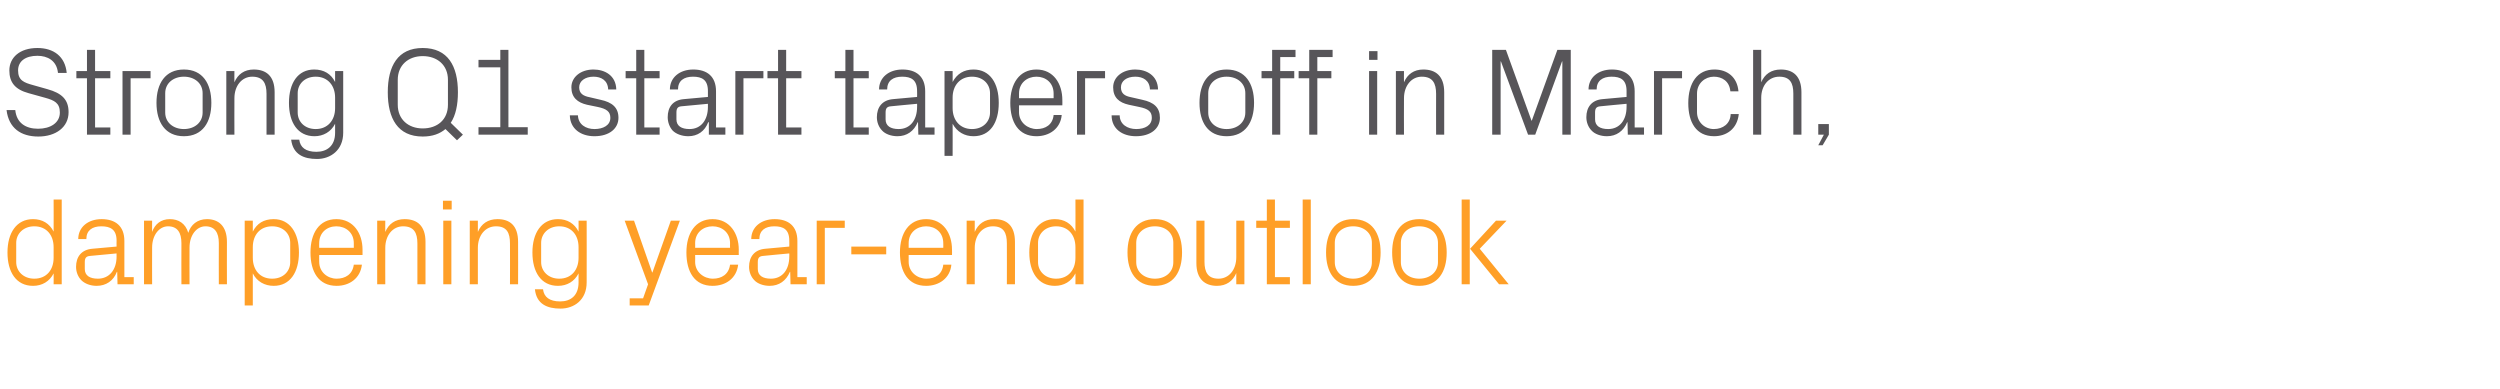
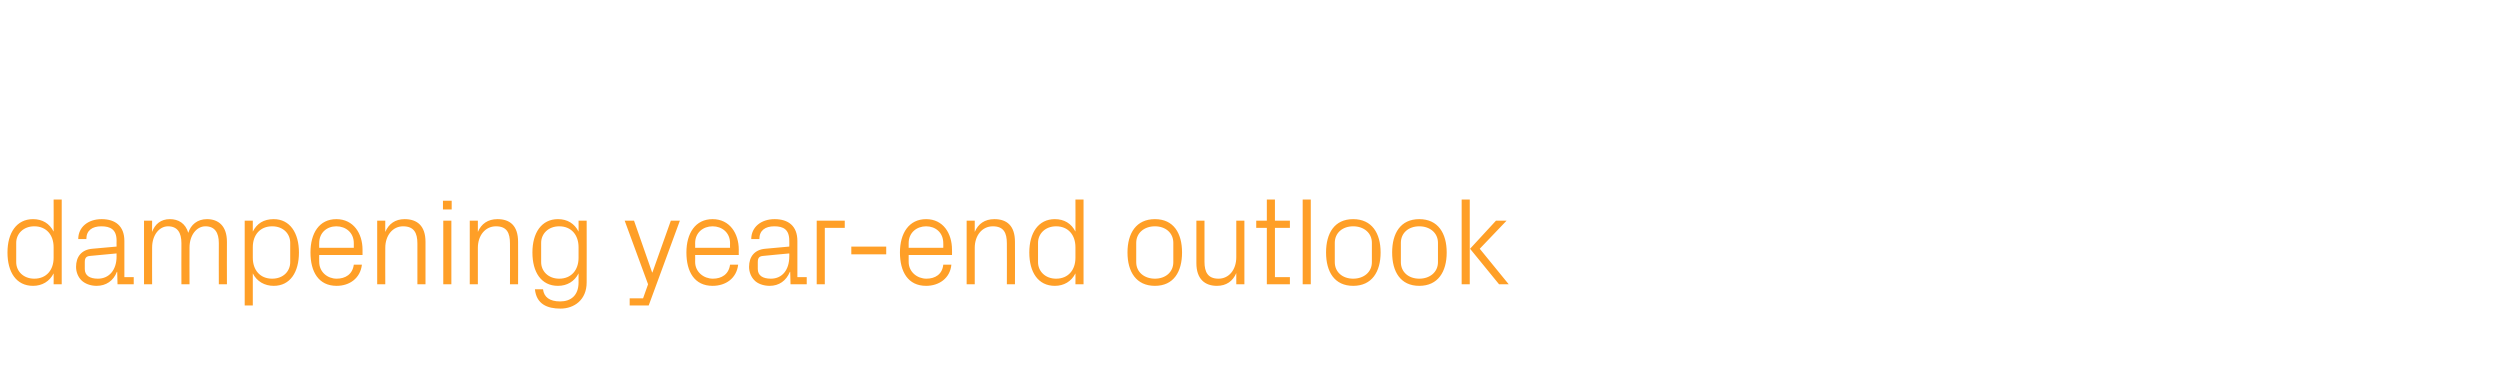
<svg xmlns="http://www.w3.org/2000/svg" version="1.1" width="802px" height="124.8px" viewBox="0 -11 802 124.8" style="top:-11px">
  <desc>Strong Q1 start tapers off in March, dampening year end outlook</desc>
  <defs />
  <g id="Polygon27859">
    <path d="M 17.2 68.3 C 17.2 64.4 14.9 61.6 11 61.6 C 7.5 61.6 5.2 64 5.2 66.9 C 5.2 66.9 5.2 73.1 5.2 73.1 C 5.2 76 7.5 78.4 11 78.4 C 14.9 78.4 17.2 75.6 17.2 71.7 C 17.2 71.7 17.2 68.3 17.2 68.3 Z M 17.2 80.2 C 17.2 80.2 17.24 76.68 17.2 76.7 C 15.9 79.3 13.5 80.7 10.6 80.7 C 5.2 80.7 2.4 76.3 2.4 70 C 2.4 63.7 5.3 59.3 10.6 59.3 C 13.6 59.3 15.9 60.7 17.2 63.3 C 17.24 63.32 17.2 53 17.2 53 L 19.8 53 L 19.8 80.2 L 17.2 80.2 Z M 37.4 66.2 C 37.4 62.6 35.4 61.6 32.5 61.6 C 29.6 61.6 27.7 62.9 27.7 65.7 C 27.7 65.7 25.1 65.7 25.1 65.7 C 25.1 61.9 28.2 59.3 32.6 59.3 C 37 59.3 39.9 61.5 39.9 66.3 C 39.92 66.28 39.9 77.9 39.9 77.9 L 42.9 77.9 L 42.9 80.2 L 37.7 80.2 L 37.6 76.2 C 37.6 76.2 37.48 76.24 37.5 76.2 C 36.4 79.1 34 80.7 31 80.7 C 29 80.7 27.2 80 26.1 78.9 C 25 77.8 24.4 76.2 24.4 74.6 C 24.4 71.4 26.1 69.1 29.6 68.8 C 29.64 68.8 37.4 68.1 37.4 68.1 C 37.4 68.1 37.36 66.2 37.4 66.2 Z M 28.9 71.1 C 27.6 71.2 27.2 71.8 27.2 73.1 C 27.2 73.1 27.2 75.3 27.2 75.3 C 27.2 77.4 28.8 78.4 31.4 78.4 C 35.1 78.4 37.4 75.5 37.4 71.3 C 37.36 71.32 37.4 70.3 37.4 70.3 C 37.4 70.3 28.88 71.08 28.9 71.1 Z M 46.2 59.8 L 48.8 59.8 C 48.8 59.8 48.76 63.36 48.8 63.4 C 49.7 60.9 51.6 59.3 54.5 59.3 C 57.2 59.3 59.5 60.6 60.4 63.7 C 61.2 61.1 63.3 59.3 66.4 59.3 C 70 59.3 72.8 61.4 72.8 66.6 C 72.76 66.6 72.8 80.2 72.8 80.2 L 70.2 80.2 C 70.2 80.2 70.16 66.96 70.2 67 C 70.2 63.6 68.9 61.6 65.9 61.6 C 63.1 61.6 60.8 64.4 60.8 68.4 C 60.76 68.4 60.8 80.2 60.8 80.2 L 58.2 80.2 C 58.2 80.2 58.16 66.96 58.2 67 C 58.2 63.6 56.9 61.6 53.9 61.6 C 51.1 61.6 48.8 64.4 48.8 68.4 C 48.76 68.4 48.8 80.2 48.8 80.2 L 46.2 80.2 L 46.2 59.8 Z M 81.1 71.7 C 81.1 75.6 83.4 78.4 87.3 78.4 C 90.9 78.4 93.1 76 93.1 73.1 C 93.1 73.1 93.1 66.9 93.1 66.9 C 93.1 64 90.9 61.6 87.3 61.6 C 83.4 61.6 81.1 64.4 81.1 68.3 C 81.1 68.3 81.1 71.7 81.1 71.7 Z M 78.5 87 L 78.5 59.8 L 81.1 59.8 C 81.1 59.8 81.08 63.32 81.1 63.3 C 82.4 60.7 84.6 59.3 87.8 59.3 C 93 59.3 95.9 63.7 95.9 70 C 95.9 76.3 93.1 80.7 87.8 80.7 C 84.9 80.7 82.4 79.3 81.1 76.7 C 81.08 76.68 81.1 87 81.1 87 L 78.5 87 Z M 113.5 67 C 113.5 63.6 110.9 61.6 107.9 61.6 C 104.9 61.6 102.4 63.6 102.4 67 C 102.36 67 102.4 68.5 102.4 68.5 L 113.5 68.5 C 113.5 68.5 113.48 67 113.5 67 Z M 116.1 73.9 C 115.6 78.3 112.1 80.7 108 80.7 C 102.2 80.7 99.6 76.2 99.6 70 C 99.6 63.8 102.4 59.3 107.9 59.3 C 113.4 59.3 116.3 63.9 116.3 69.1 C 116.28 69.08 116.3 70.8 116.3 70.8 L 102.4 70.8 C 102.4 70.8 102.36 73 102.4 73 C 102.4 76.3 105.1 78.4 108 78.4 C 110.8 78.4 113.1 77 113.5 73.9 C 113.5 73.9 116.1 73.9 116.1 73.9 Z M 133.9 67.1 C 133.9 63.7 132.8 61.6 129.3 61.6 C 126 61.6 123.6 64.5 123.6 68.5 C 123.56 68.48 123.6 80.2 123.6 80.2 L 121 80.2 L 121 59.8 L 123.6 59.8 C 123.6 59.8 123.56 63.36 123.6 63.4 C 124.7 60.8 126.8 59.3 129.8 59.3 C 133.8 59.3 136.5 61.4 136.5 66.6 C 136.48 66.6 136.5 80.2 136.5 80.2 L 133.9 80.2 C 133.9 80.2 133.88 67.08 133.9 67.1 Z M 142.2 80.2 L 142.2 59.8 L 144.8 59.8 L 144.8 80.2 L 142.2 80.2 Z M 144.9 56.2 L 142.1 56.2 L 142.1 53.4 L 144.9 53.4 L 144.9 56.2 Z M 163.6 67.1 C 163.6 63.7 162.6 61.6 159.1 61.6 C 155.7 61.6 153.3 64.5 153.3 68.5 C 153.32 68.48 153.3 80.2 153.3 80.2 L 150.7 80.2 L 150.7 59.8 L 153.3 59.8 C 153.3 59.8 153.32 63.36 153.3 63.4 C 154.4 60.8 156.5 59.3 159.6 59.3 C 163.6 59.3 166.2 61.4 166.2 66.6 C 166.24 66.6 166.2 80.2 166.2 80.2 L 163.6 80.2 C 163.6 80.2 163.64 67.08 163.6 67.1 Z M 188.2 79.6 C 188.2 85.2 184.2 88 179.8 88 C 175.6 88 172.1 86.6 171.6 81.8 C 171.6 81.8 174.2 81.8 174.2 81.8 C 174.5 84.3 176.3 85.7 179.7 85.7 C 183.1 85.7 185.6 83.8 185.6 79.6 C 185.6 79.6 185.6 76.7 185.6 76.7 C 184.3 79.3 181.9 80.7 179 80.7 C 173.6 80.7 170.8 76.3 170.8 70 C 170.8 63.7 173.7 59.3 179 59.3 C 182 59.3 184.3 60.7 185.6 63.3 C 185.64 63.32 185.6 59.8 185.6 59.8 L 188.2 59.8 C 188.2 59.8 188.24 79.6 188.2 79.6 Z M 185.6 68.3 C 185.6 64.4 183.3 61.6 179.4 61.6 C 175.9 61.6 173.6 64 173.6 66.9 C 173.6 66.9 173.6 73.1 173.6 73.1 C 173.6 76 175.9 78.4 179.4 78.4 C 183.3 78.4 185.6 75.6 185.6 71.7 C 185.6 71.7 185.6 68.3 185.6 68.3 Z M 209.3 76.4 L 215.2 59.8 L 218.1 59.8 L 208.1 87 L 202 87 L 202 84.7 L 206.3 84.7 L 207.9 80.2 L 200.4 59.8 L 203.4 59.8 L 209.2 76.4 L 209.3 76.4 Z M 234.2 67 C 234.2 63.6 231.6 61.6 228.6 61.6 C 225.6 61.6 223 63.6 223 67 C 223.04 67 223 68.5 223 68.5 L 234.2 68.5 C 234.2 68.5 234.16 67 234.2 67 Z M 236.8 73.9 C 236.3 78.3 232.8 80.7 228.6 80.7 C 222.8 80.7 220.2 76.2 220.2 70 C 220.2 63.8 223.1 59.3 228.6 59.3 C 234.1 59.3 237 63.9 237 69.1 C 236.96 69.08 237 70.8 237 70.8 L 223 70.8 C 223 70.8 223.04 73 223 73 C 223 76.3 225.8 78.4 228.7 78.4 C 231.5 78.4 233.8 77 234.2 73.9 C 234.2 73.9 236.8 73.9 236.8 73.9 Z M 253.2 66.2 C 253.2 62.6 251.3 61.6 248.4 61.6 C 245.5 61.6 243.6 62.9 243.6 65.7 C 243.6 65.7 241 65.7 241 65.7 C 241 61.9 244.1 59.3 248.5 59.3 C 252.9 59.3 255.8 61.5 255.8 66.3 C 255.8 66.28 255.8 77.9 255.8 77.9 L 258.8 77.9 L 258.8 80.2 L 253.6 80.2 L 253.5 76.2 C 253.5 76.2 253.36 76.24 253.4 76.2 C 252.2 79.1 249.9 80.7 246.9 80.7 C 244.9 80.7 243 80 242 78.9 C 240.9 77.8 240.3 76.2 240.3 74.6 C 240.3 71.4 242 69.1 245.5 68.8 C 245.52 68.8 253.2 68.1 253.2 68.1 C 253.2 68.1 253.24 66.2 253.2 66.2 Z M 244.8 71.1 C 243.5 71.2 243.1 71.8 243.1 73.1 C 243.1 73.1 243.1 75.3 243.1 75.3 C 243.1 77.4 244.7 78.4 247.3 78.4 C 251 78.4 253.2 75.5 253.2 71.3 C 253.24 71.32 253.2 70.3 253.2 70.3 C 253.2 70.3 244.76 71.08 244.8 71.1 Z M 262 59.8 L 271 59.8 L 271 62.1 L 264.6 62.1 L 264.6 80.2 L 262 80.2 L 262 59.8 Z M 273.1 68.1 L 284.3 68.1 L 284.3 70.6 L 273.1 70.6 L 273.1 68.1 Z M 302.6 67 C 302.6 63.6 300.1 61.6 297.1 61.6 C 294.1 61.6 291.5 63.6 291.5 67 C 291.52 67 291.5 68.5 291.5 68.5 L 302.6 68.5 C 302.6 68.5 302.64 67 302.6 67 Z M 305.2 73.9 C 304.8 78.3 301.2 80.7 297.1 80.7 C 291.3 80.7 288.7 76.2 288.7 70 C 288.7 63.8 291.6 59.3 297.1 59.3 C 302.6 59.3 305.4 63.9 305.4 69.1 C 305.44 69.08 305.4 70.8 305.4 70.8 L 291.5 70.8 C 291.5 70.8 291.52 73 291.5 73 C 291.5 76.3 294.3 78.4 297.2 78.4 C 300 78.4 302.3 77 302.6 73.9 C 302.6 73.9 305.2 73.9 305.2 73.9 Z M 323 67.1 C 323 63.7 322 61.6 318.5 61.6 C 315.1 61.6 312.7 64.5 312.7 68.5 C 312.72 68.48 312.7 80.2 312.7 80.2 L 310.1 80.2 L 310.1 59.8 L 312.7 59.8 C 312.7 59.8 312.72 63.36 312.7 63.4 C 313.8 60.8 315.9 59.3 319 59.3 C 323 59.3 325.6 61.4 325.6 66.6 C 325.64 66.6 325.6 80.2 325.6 80.2 L 323 80.2 C 323 80.2 323.04 67.08 323 67.1 Z M 345 68.3 C 345 64.4 342.7 61.6 338.8 61.6 C 335.3 61.6 333 64 333 66.9 C 333 66.9 333 73.1 333 73.1 C 333 76 335.3 78.4 338.8 78.4 C 342.7 78.4 345 75.6 345 71.7 C 345 71.7 345 68.3 345 68.3 Z M 345 80.2 C 345 80.2 345.04 76.68 345 76.7 C 343.7 79.3 341.3 80.7 338.4 80.7 C 333 80.7 330.2 76.3 330.2 70 C 330.2 63.7 333.1 59.3 338.4 59.3 C 341.4 59.3 343.7 60.7 345 63.3 C 345.04 63.32 345 53 345 53 L 347.6 53 L 347.6 80.2 L 345 80.2 Z M 370.5 59.3 C 376.5 59.3 379.2 63.8 379.2 70 C 379.2 76.2 376.5 80.7 370.5 80.7 C 364.5 80.7 361.7 76.2 361.7 70 C 361.7 63.8 364.5 59.3 370.5 59.3 Z M 376.4 66.9 C 376.4 63.7 373.9 61.6 370.5 61.6 C 367.1 61.6 364.5 63.7 364.5 66.9 C 364.5 66.9 364.5 73.1 364.5 73.1 C 364.5 76.3 367.1 78.4 370.5 78.4 C 373.9 78.4 376.4 76.3 376.4 73.1 C 376.4 73.1 376.4 66.9 376.4 66.9 Z M 386.4 73 C 386.4 76.3 387.5 78.4 390.9 78.4 C 394.2 78.4 396.6 75.6 396.6 71.5 C 396.59 71.52 396.6 59.8 396.6 59.8 L 399.2 59.8 L 399.2 80.2 L 396.6 80.2 C 396.6 80.2 396.59 76.64 396.6 76.6 C 395.5 79.2 393.4 80.7 390.4 80.7 C 386.6 80.7 383.8 78.6 383.8 73.4 C 383.83 73.4 383.8 59.8 383.8 59.8 L 386.4 59.8 C 386.4 59.8 386.43 72.96 386.4 73 Z M 409 77.9 L 413.8 77.9 L 413.8 80.2 L 406.4 80.2 L 406.4 62.1 L 403 62.1 L 403 59.8 L 406.4 59.8 L 406.4 53 L 409 53 L 409 59.8 L 413.8 59.8 L 413.8 62.1 L 409 62.1 L 409 77.9 Z M 417.9 80.2 L 417.9 53 L 420.5 53 L 420.5 80.2 L 417.9 80.2 Z M 434.1 59.3 C 440.1 59.3 442.9 63.8 442.9 70 C 442.9 76.2 440.1 80.7 434.1 80.7 C 428.1 80.7 425.4 76.2 425.4 70 C 425.4 63.8 428.1 59.3 434.1 59.3 Z M 440.1 66.9 C 440.1 63.7 437.5 61.6 434.1 61.6 C 430.7 61.6 428.2 63.7 428.2 66.9 C 428.2 66.9 428.2 73.1 428.2 73.1 C 428.2 76.3 430.7 78.4 434.1 78.4 C 437.5 78.4 440.1 76.3 440.1 73.1 C 440.1 73.1 440.1 66.9 440.1 66.9 Z M 455.3 59.3 C 461.3 59.3 464.1 63.8 464.1 70 C 464.1 76.2 461.3 80.7 455.3 80.7 C 449.3 80.7 446.6 76.2 446.6 70 C 446.6 63.8 449.3 59.3 455.3 59.3 Z M 461.3 66.9 C 461.3 63.7 458.7 61.6 455.3 61.6 C 451.9 61.6 449.4 63.7 449.4 66.9 C 449.4 66.9 449.4 73.1 449.4 73.1 C 449.4 76.3 451.9 78.4 455.3 78.4 C 458.7 78.4 461.3 76.3 461.3 73.1 C 461.3 73.1 461.3 66.9 461.3 66.9 Z M 471.6 68.8 L 479.9 59.8 L 483.3 59.8 L 474.7 68.8 L 484 80.2 L 480.9 80.2 L 471.6 68.8 Z M 471.5 80.2 L 468.9 80.2 L 468.9 53 L 471.5 53 L 471.5 80.2 Z " stroke="none" fill="#ff9f27" />
  </g>
  <g id="Polygon27858">
-     <path d="M 5.8 11.6 C 5.8 14.8 7.7 15.5 10.6 16.3 C 10.6 16.3 15.2 17.6 15.2 17.6 C 19.9 18.9 22 21 22 25 C 22 29.8 17.9 32.8 12.3 32.8 C 6.7 32.8 2.8 30.1 2.1 24.3 C 2.1 24.3 4.9 24.3 4.9 24.3 C 5.3 28.4 8.2 30.3 12.2 30.3 C 16.2 30.3 19.2 28.4 19.2 25.1 C 19.2 22 17.4 21.2 14.6 20.4 C 14.6 20.4 9.2 18.9 9.2 18.9 C 4.8 17.7 3 15.4 3 11.6 C 3 7.5 6.3 4.4 12 4.4 C 17.2 4.4 20.9 7.1 21.4 12.4 C 21.4 12.4 18.6 12.4 18.6 12.4 C 18.2 8.4 15.2 6.9 12 6.9 C 8.2 6.9 5.8 8.6 5.8 11.6 Z M 30.5 29.9 L 35.4 29.9 L 35.4 32.2 L 27.9 32.2 L 27.9 14.1 L 24.5 14.1 L 24.5 11.8 L 27.9 11.8 L 27.9 5 L 30.5 5 L 30.5 11.8 L 35.4 11.8 L 35.4 14.1 L 30.5 14.1 L 30.5 29.9 Z M 39.3 11.8 L 48.3 11.8 L 48.3 14.1 L 41.9 14.1 L 41.9 32.2 L 39.3 32.2 L 39.3 11.8 Z M 59 11.3 C 65 11.3 67.8 15.8 67.8 22 C 67.8 28.2 65 32.7 59 32.7 C 53 32.7 50.2 28.2 50.2 22 C 50.2 15.8 53 11.3 59 11.3 Z M 65 18.9 C 65 15.7 62.4 13.6 59 13.6 C 55.6 13.6 53 15.7 53 18.9 C 53 18.9 53 25.1 53 25.1 C 53 28.3 55.6 30.4 59 30.4 C 62.4 30.4 65 28.3 65 25.1 C 65 25.1 65 18.9 65 18.9 Z M 85.5 19.1 C 85.5 15.7 84.4 13.6 80.9 13.6 C 77.6 13.6 75.2 16.5 75.2 20.5 C 75.16 20.48 75.2 32.2 75.2 32.2 L 72.6 32.2 L 72.6 11.8 L 75.2 11.8 C 75.2 11.8 75.16 15.36 75.2 15.4 C 76.3 12.8 78.4 11.3 81.4 11.3 C 85.4 11.3 88.1 13.4 88.1 18.6 C 88.08 18.6 88.1 32.2 88.1 32.2 L 85.5 32.2 C 85.5 32.2 85.48 19.08 85.5 19.1 Z M 110.1 31.6 C 110.1 37.2 106 40 101.7 40 C 97.5 40 94 38.6 93.4 33.8 C 93.4 33.8 96 33.8 96 33.8 C 96.3 36.3 98.1 37.7 101.5 37.7 C 104.9 37.7 107.5 35.8 107.5 31.6 C 107.5 31.6 107.5 28.7 107.5 28.7 C 106.2 31.3 103.7 32.7 100.9 32.7 C 95.5 32.7 92.7 28.3 92.7 22 C 92.7 15.7 95.5 11.3 100.8 11.3 C 103.9 11.3 106.2 12.7 107.5 15.3 C 107.48 15.32 107.5 11.8 107.5 11.8 L 110.1 11.8 C 110.1 11.8 110.08 31.6 110.1 31.6 Z M 107.5 20.3 C 107.5 16.4 105.1 13.6 101.3 13.6 C 97.7 13.6 95.5 16 95.5 18.9 C 95.5 18.9 95.5 25.1 95.5 25.1 C 95.5 28 97.7 30.4 101.3 30.4 C 105.1 30.4 107.5 27.6 107.5 23.7 C 107.5 23.7 107.5 20.3 107.5 20.3 Z M 142.9 30.4 C 141.1 31.9 138.8 32.8 135.6 32.8 C 127.6 32.8 124.4 27 124.4 18.6 C 124.4 10.2 127.6 4.4 135.6 4.4 C 143.7 4.4 146.9 10.2 146.9 18.6 C 146.9 22.6 146.2 26 144.6 28.4 C 144.6 28.4 148.5 32.2 148.5 32.2 L 146.6 34 C 146.6 34 142.88 30.4 142.9 30.4 Z M 143.7 22.6 C 143.7 22.6 143.7 14.6 143.7 14.6 C 143.7 9.9 140.3 7 135.6 7 C 131 7 127.6 9.9 127.6 14.6 C 127.6 14.6 127.6 22.6 127.6 22.6 C 127.6 27.3 131 30.2 135.6 30.2 C 140.3 30.2 143.7 27.4 143.7 22.6 Z M 153.5 29.8 L 160.5 29.8 L 160.5 10.6 L 153.5 10.6 L 153.5 8.2 L 160.5 8.2 L 160.5 5 L 163.1 5 L 163.1 29.8 L 169.3 29.8 L 169.3 32.2 L 153.5 32.2 L 153.5 29.8 Z M 192.6 21 C 196.4 21.8 198.4 23.5 198.4 26.8 C 198.4 30.2 195.5 32.7 190.7 32.7 C 186.3 32.7 182.9 30.3 182.8 26 C 182.8 26 185.4 26 185.4 26 C 185.5 28.9 187.9 30.4 190.7 30.4 C 193.5 30.4 195.8 29.2 195.8 26.8 C 195.8 24.8 194.6 23.9 191.7 23.3 C 191.7 23.3 188.3 22.6 188.3 22.6 C 185.3 21.9 183.3 20.3 183.3 17 C 183.3 13.8 186.2 11.3 190.4 11.3 C 194 11.3 197.6 13.2 197.7 17.7 C 197.7 17.7 195.1 17.7 195.1 17.7 C 195 14.8 192.9 13.6 190.4 13.6 C 187.7 13.6 185.8 15 185.8 17 C 185.8 19 187.1 19.8 189.2 20.2 C 189.2 20.2 192.6 21 192.6 21 Z M 206.7 29.9 L 211.6 29.9 L 211.6 32.2 L 204.1 32.2 L 204.1 14.1 L 200.7 14.1 L 200.7 11.8 L 204.1 11.8 L 204.1 5 L 206.7 5 L 206.7 11.8 L 211.6 11.8 L 211.6 14.1 L 206.7 14.1 L 206.7 29.9 Z M 227.1 18.2 C 227.1 14.6 225.2 13.6 222.3 13.6 C 219.4 13.6 217.5 14.9 217.5 17.7 C 217.5 17.7 214.9 17.7 214.9 17.7 C 214.9 13.9 218 11.3 222.4 11.3 C 226.8 11.3 229.7 13.5 229.7 18.3 C 229.68 18.28 229.7 29.9 229.7 29.9 L 232.7 29.9 L 232.7 32.2 L 227.4 32.2 L 227.4 28.2 C 227.4 28.2 227.24 28.24 227.2 28.2 C 226.1 31.1 223.8 32.7 220.8 32.7 C 218.8 32.7 216.9 32 215.8 30.9 C 214.8 29.8 214.2 28.2 214.2 26.6 C 214.2 23.4 215.8 21.1 219.4 20.8 C 219.4 20.8 227.1 20.1 227.1 20.1 C 227.1 20.1 227.12 18.2 227.1 18.2 Z M 218.6 23.1 C 217.4 23.2 217 23.8 217 25.1 C 217 25.1 217 27.3 217 27.3 C 217 29.4 218.6 30.4 221.2 30.4 C 224.9 30.4 227.1 27.5 227.1 23.3 C 227.12 23.32 227.1 22.3 227.1 22.3 C 227.1 22.3 218.64 23.08 218.6 23.1 Z M 235.9 11.8 L 244.9 11.8 L 244.9 14.1 L 238.5 14.1 L 238.5 32.2 L 235.9 32.2 L 235.9 11.8 Z M 252.2 29.9 L 257.1 29.9 L 257.1 32.2 L 249.6 32.2 L 249.6 14.1 L 246.2 14.1 L 246.2 11.8 L 249.6 11.8 L 249.6 5 L 252.2 5 L 252.2 11.8 L 257.1 11.8 L 257.1 14.1 L 252.2 14.1 L 252.2 29.9 Z M 273.8 29.9 L 278.7 29.9 L 278.7 32.2 L 271.2 32.2 L 271.2 14.1 L 267.8 14.1 L 267.8 11.8 L 271.2 11.8 L 271.2 5 L 273.8 5 L 273.8 11.8 L 278.7 11.8 L 278.7 14.1 L 273.8 14.1 L 273.8 29.9 Z M 294.2 18.2 C 294.2 14.6 292.3 13.6 289.4 13.6 C 286.5 13.6 284.6 14.9 284.6 17.7 C 284.6 17.7 282 17.7 282 17.7 C 282 13.9 285.1 11.3 289.5 11.3 C 293.9 11.3 296.8 13.5 296.8 18.3 C 296.8 18.28 296.8 29.9 296.8 29.9 L 299.8 29.9 L 299.8 32.2 L 294.6 32.2 L 294.5 28.2 C 294.5 28.2 294.36 28.24 294.4 28.2 C 293.2 31.1 290.9 32.7 287.9 32.7 C 285.9 32.7 284 32 283 30.9 C 281.9 29.8 281.3 28.2 281.3 26.6 C 281.3 23.4 283 21.1 286.5 20.8 C 286.52 20.8 294.2 20.1 294.2 20.1 C 294.2 20.1 294.24 18.2 294.2 18.2 Z M 285.8 23.1 C 284.5 23.2 284.1 23.8 284.1 25.1 C 284.1 25.1 284.1 27.3 284.1 27.3 C 284.1 29.4 285.7 30.4 288.3 30.4 C 292 30.4 294.2 27.5 294.2 23.3 C 294.24 23.32 294.2 22.3 294.2 22.3 C 294.2 22.3 285.76 23.08 285.8 23.1 Z M 305.6 23.7 C 305.6 27.6 308 30.4 311.8 30.4 C 315.4 30.4 317.6 28 317.6 25.1 C 317.6 25.1 317.6 18.9 317.6 18.9 C 317.6 16 315.4 13.6 311.8 13.6 C 308 13.6 305.6 16.4 305.6 20.3 C 305.6 20.3 305.6 23.7 305.6 23.7 Z M 303 39 L 303 11.8 L 305.6 11.8 C 305.6 11.8 305.63 15.32 305.6 15.3 C 307 12.7 309.2 11.3 312.3 11.3 C 317.6 11.3 320.4 15.7 320.4 22 C 320.4 28.3 317.7 32.7 312.3 32.7 C 309.4 32.7 307 31.3 305.6 28.7 C 305.63 28.68 305.6 39 305.6 39 L 303 39 Z M 338 19 C 338 15.6 335.5 13.6 332.5 13.6 C 329.5 13.6 326.9 15.6 326.9 19 C 326.91 19 326.9 20.5 326.9 20.5 L 338 20.5 C 338 20.5 338.03 19 338 19 Z M 340.6 25.9 C 340.2 30.3 336.6 32.7 332.5 32.7 C 326.7 32.7 324.1 28.2 324.1 22 C 324.1 15.8 327 11.3 332.5 11.3 C 338 11.3 340.8 15.9 340.8 21.1 C 340.83 21.08 340.8 22.8 340.8 22.8 L 326.9 22.8 C 326.9 22.8 326.91 25 326.9 25 C 326.9 28.3 329.7 30.4 332.6 30.4 C 335.4 30.4 337.7 29 338 25.9 C 338 25.9 340.6 25.9 340.6 25.9 Z M 345.5 11.8 L 354.5 11.8 L 354.5 14.1 L 348.1 14.1 L 348.1 32.2 L 345.5 32.2 L 345.5 11.8 Z M 366.4 21 C 370.2 21.8 372.1 23.5 372.1 26.8 C 372.1 30.2 369.2 32.7 364.4 32.7 C 360 32.7 356.6 30.3 356.6 26 C 356.6 26 359.2 26 359.2 26 C 359.2 28.9 361.7 30.4 364.5 30.4 C 367.3 30.4 369.5 29.2 369.5 26.8 C 369.5 24.8 368.4 23.9 365.4 23.3 C 365.4 23.3 362.1 22.6 362.1 22.6 C 359 21.9 357.1 20.3 357.1 17 C 357.1 13.8 360 11.3 364.2 11.3 C 367.8 11.3 371.4 13.2 371.5 17.7 C 371.5 17.7 368.9 17.7 368.9 17.7 C 368.8 14.8 366.7 13.6 364.2 13.6 C 361.4 13.6 359.6 15 359.6 17 C 359.6 19 360.8 19.8 362.9 20.2 C 362.9 20.2 366.4 21 366.4 21 Z M 393.5 11.3 C 399.5 11.3 402.3 15.8 402.3 22 C 402.3 28.2 399.5 32.7 393.5 32.7 C 387.5 32.7 384.8 28.2 384.8 22 C 384.8 15.8 387.5 11.3 393.5 11.3 Z M 399.5 18.9 C 399.5 15.7 396.9 13.6 393.5 13.6 C 390.1 13.6 387.6 15.7 387.6 18.9 C 387.6 18.9 387.6 25.1 387.6 25.1 C 387.6 28.3 390.1 30.4 393.5 30.4 C 396.9 30.4 399.5 28.3 399.5 25.1 C 399.5 25.1 399.5 18.9 399.5 18.9 Z M 410.7 11.8 L 415.2 11.8 L 415.2 14.1 L 410.7 14.1 L 410.7 32.2 L 408.1 32.2 L 408.1 14.1 L 404.7 14.1 L 404.7 11.8 L 408.1 11.8 L 408.1 5 L 415.6 5 L 415.6 7.3 L 410.7 7.3 L 410.7 11.8 Z M 422.6 11.8 L 427.1 11.8 L 427.1 14.1 L 422.6 14.1 L 422.6 32.2 L 420 32.2 L 420 14.1 L 416.6 14.1 L 416.6 11.8 L 420 11.8 L 420 5 L 427.5 5 L 427.5 7.3 L 422.6 7.3 L 422.6 11.8 Z M 439.2 32.2 L 439.2 11.8 L 441.8 11.8 L 441.8 32.2 L 439.2 32.2 Z M 441.9 8.2 L 439.2 8.2 L 439.2 5.4 L 441.9 5.4 L 441.9 8.2 Z M 460.7 19.1 C 460.7 15.7 459.6 13.6 456.1 13.6 C 452.8 13.6 450.4 16.5 450.4 20.5 C 450.35 20.48 450.4 32.2 450.4 32.2 L 447.8 32.2 L 447.8 11.8 L 450.4 11.8 C 450.4 11.8 450.35 15.36 450.4 15.4 C 451.5 12.8 453.6 11.3 456.6 11.3 C 460.6 11.3 463.3 13.4 463.3 18.6 C 463.27 18.6 463.3 32.2 463.3 32.2 L 460.7 32.2 C 460.7 32.2 460.67 19.08 460.7 19.1 Z M 491.3 27.7 L 491.4 27.7 L 499.6 5 L 503.9 5 L 503.9 32.2 L 501.2 32.2 L 501.2 8.7 L 501.1 8.7 L 492.5 32.2 L 490.2 32.2 L 481.5 8.7 L 481.4 8.7 L 481.4 32.2 L 478.7 32.2 L 478.7 5 L 483.1 5 L 491.3 27.7 Z M 521.8 18.2 C 521.8 14.6 519.9 13.6 517 13.6 C 514.1 13.6 512.2 14.9 512.2 17.7 C 512.2 17.7 509.6 17.7 509.6 17.7 C 509.6 13.9 512.7 11.3 517.1 11.3 C 521.5 11.3 524.4 13.5 524.4 18.3 C 524.39 18.28 524.4 29.9 524.4 29.9 L 527.4 29.9 L 527.4 32.2 L 522.2 32.2 L 522.1 28.2 C 522.1 28.2 521.95 28.24 522 28.2 C 520.8 31.1 518.5 32.7 515.5 32.7 C 513.5 32.7 511.6 32 510.6 30.9 C 509.5 29.8 508.9 28.2 508.9 26.6 C 508.9 23.4 510.6 21.1 514.1 20.8 C 514.11 20.8 521.8 20.1 521.8 20.1 C 521.8 20.1 521.83 18.2 521.8 18.2 Z M 513.4 23.1 C 512.1 23.2 511.7 23.8 511.7 25.1 C 511.7 25.1 511.7 27.3 511.7 27.3 C 511.7 29.4 513.3 30.4 515.9 30.4 C 519.6 30.4 521.8 27.5 521.8 23.3 C 521.83 23.32 521.8 22.3 521.8 22.3 C 521.8 22.3 513.35 23.08 513.4 23.1 Z M 530.6 11.8 L 539.6 11.8 L 539.6 14.1 L 533.2 14.1 L 533.2 32.2 L 530.6 32.2 L 530.6 11.8 Z M 555.1 18.3 C 554.8 15 552.4 13.6 549.8 13.6 C 547 13.6 544.4 15.7 544.4 19 C 544.4 19 544.4 25 544.4 25 C 544.4 28.1 546.8 30.4 549.8 30.4 C 552.7 30.4 555.1 28.7 555.2 25.6 C 555.2 25.6 557.8 25.6 557.8 25.6 C 557.3 30.4 553.8 32.7 549.9 32.7 C 544.1 32.7 541.6 28.2 541.6 22.1 C 541.6 15.6 544.5 11.3 550 11.3 C 554.1 11.3 557.3 13.7 557.7 18.3 C 557.7 18.3 555.1 18.3 555.1 18.3 Z M 575.3 19 C 575.3 15.6 574.2 13.6 570.8 13.6 C 567.4 13.6 565 16.4 565 20.4 C 564.99 20.4 565 32.2 565 32.2 L 562.4 32.2 L 562.4 5 L 565 5 C 565 5 564.99 15.36 565 15.4 C 566.1 12.8 568.2 11.3 571.3 11.3 C 575.2 11.3 577.9 13.4 577.9 18.6 C 577.91 18.6 577.9 32.2 577.9 32.2 L 575.3 32.2 C 575.3 32.2 575.31 19 575.3 19 Z M 586.7 32.2 L 584.7 35.6 L 583.3 35.6 L 585.1 32.2 L 583.3 32.2 L 583.3 28.8 L 586.7 28.8 L 586.7 32.2 Z " stroke="none" fill="#575559" />
-   </g>
+     </g>
</svg>